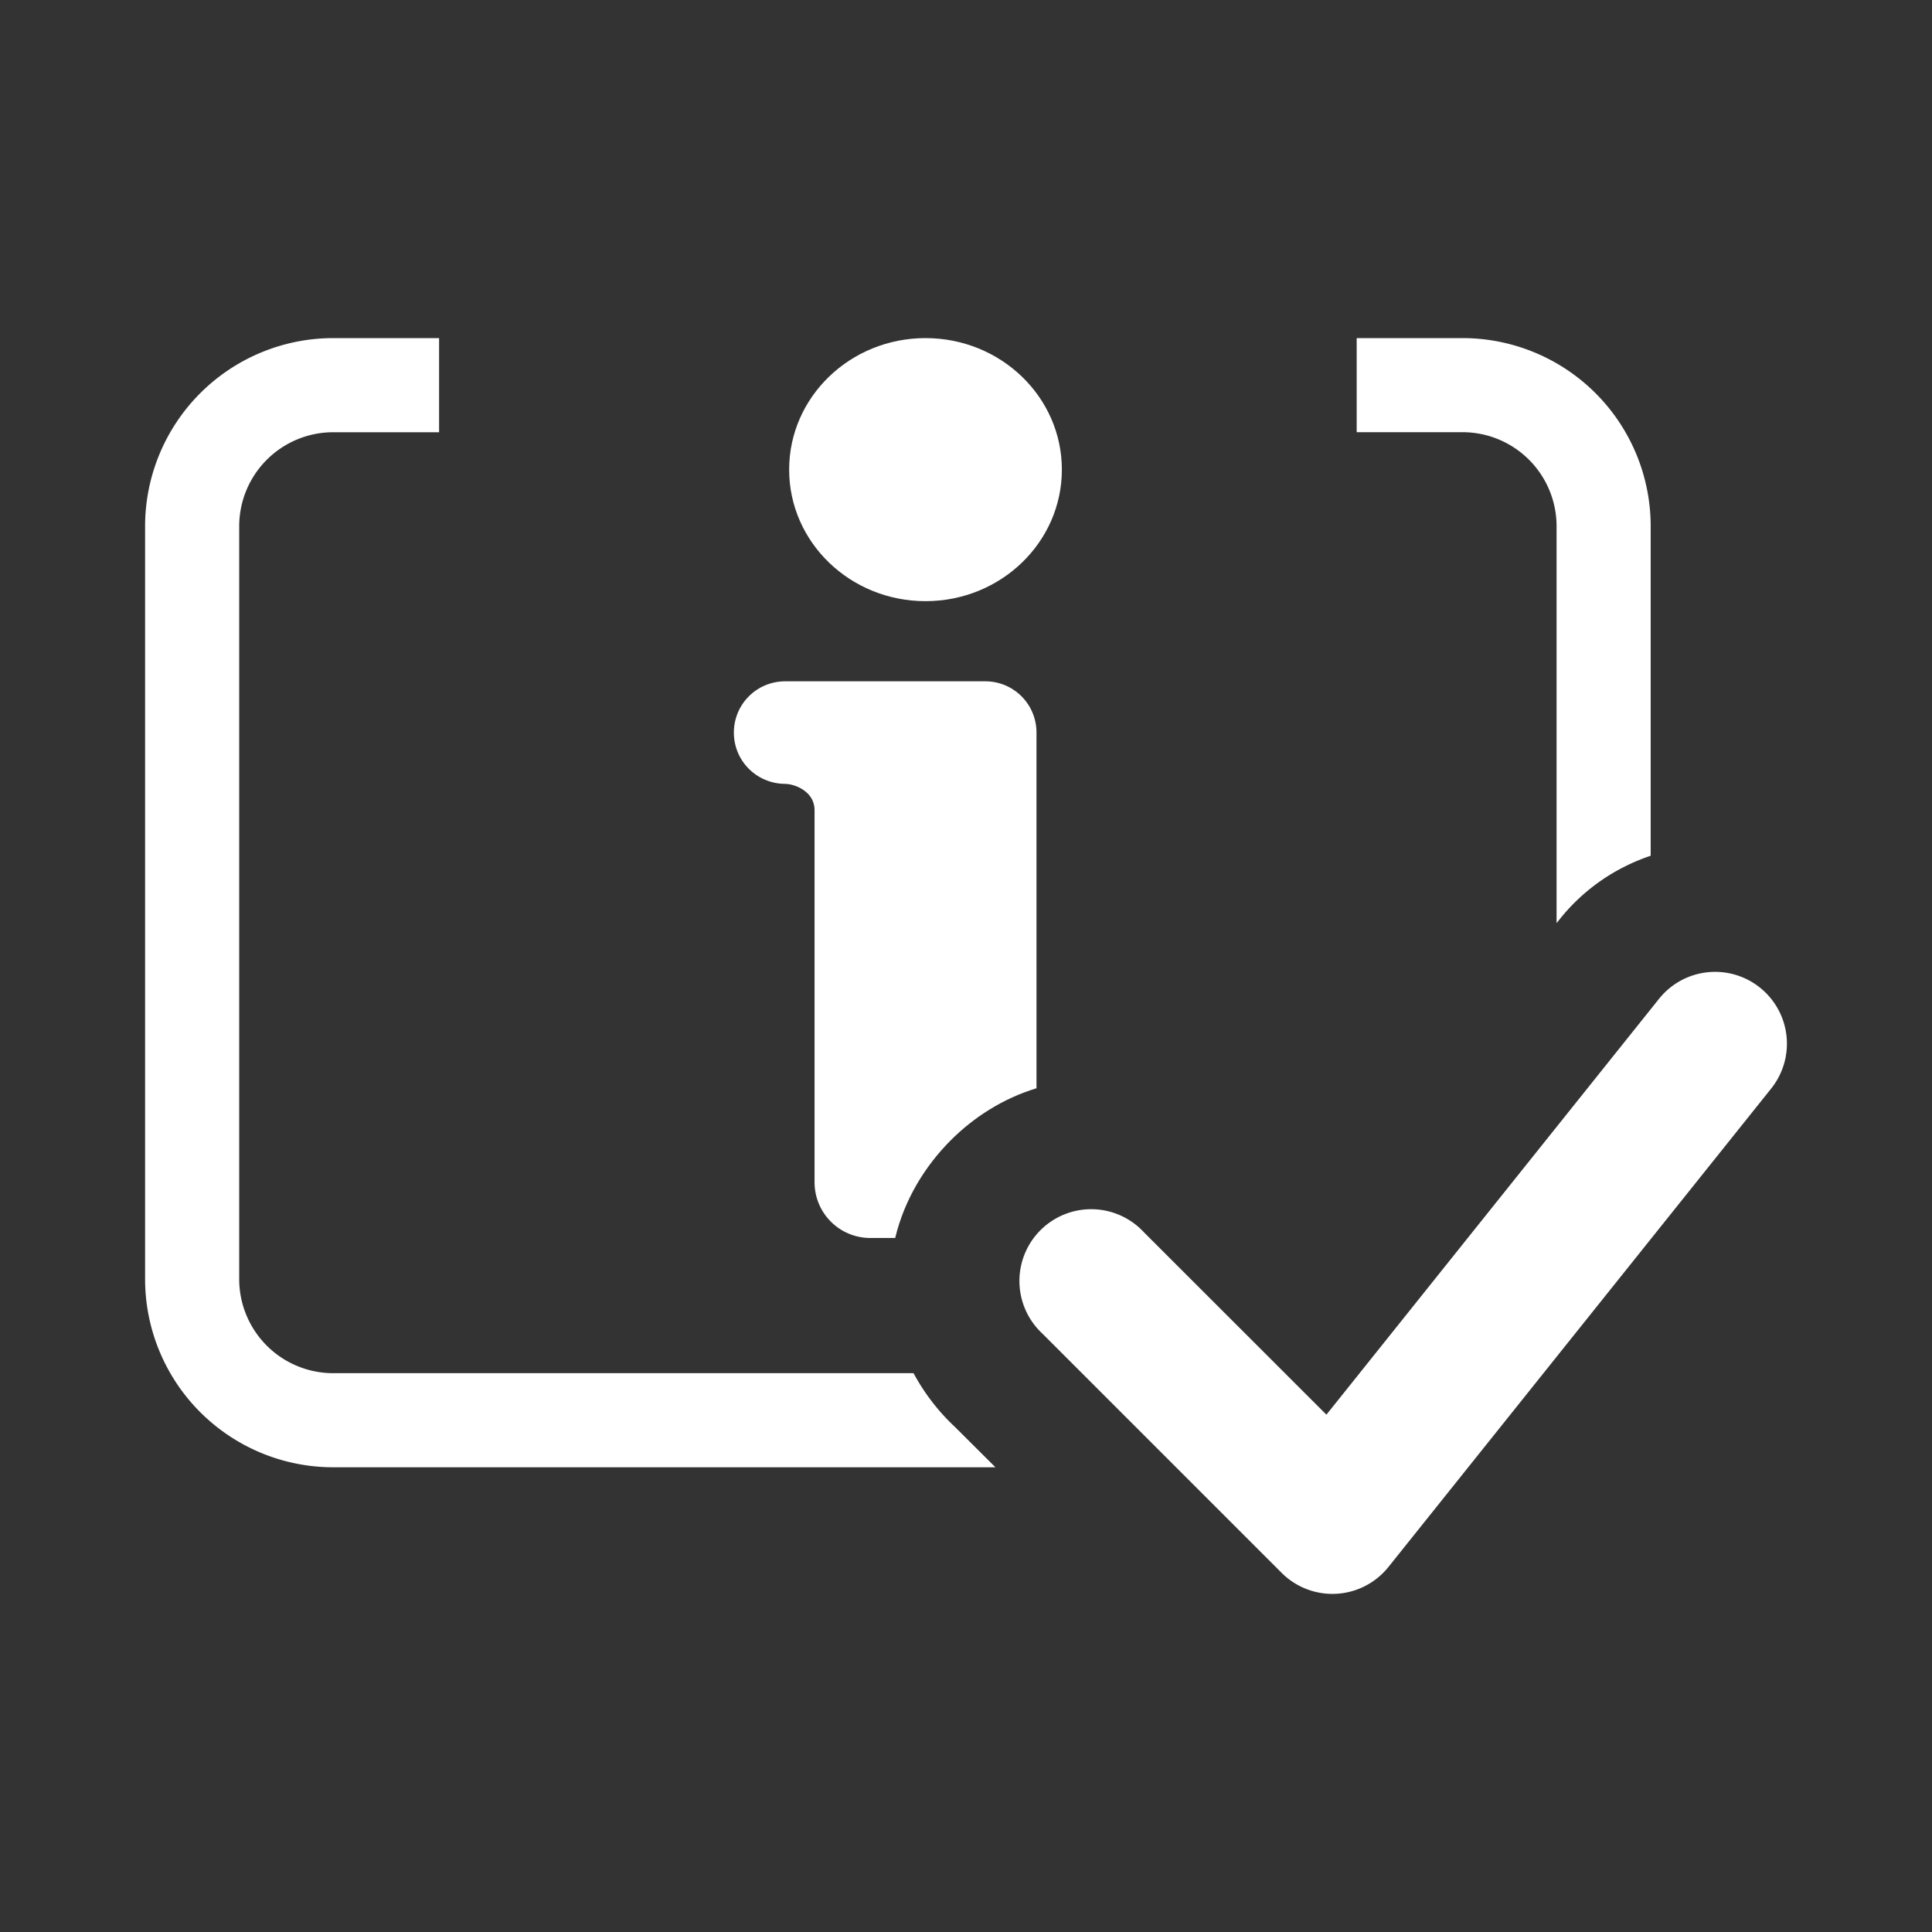
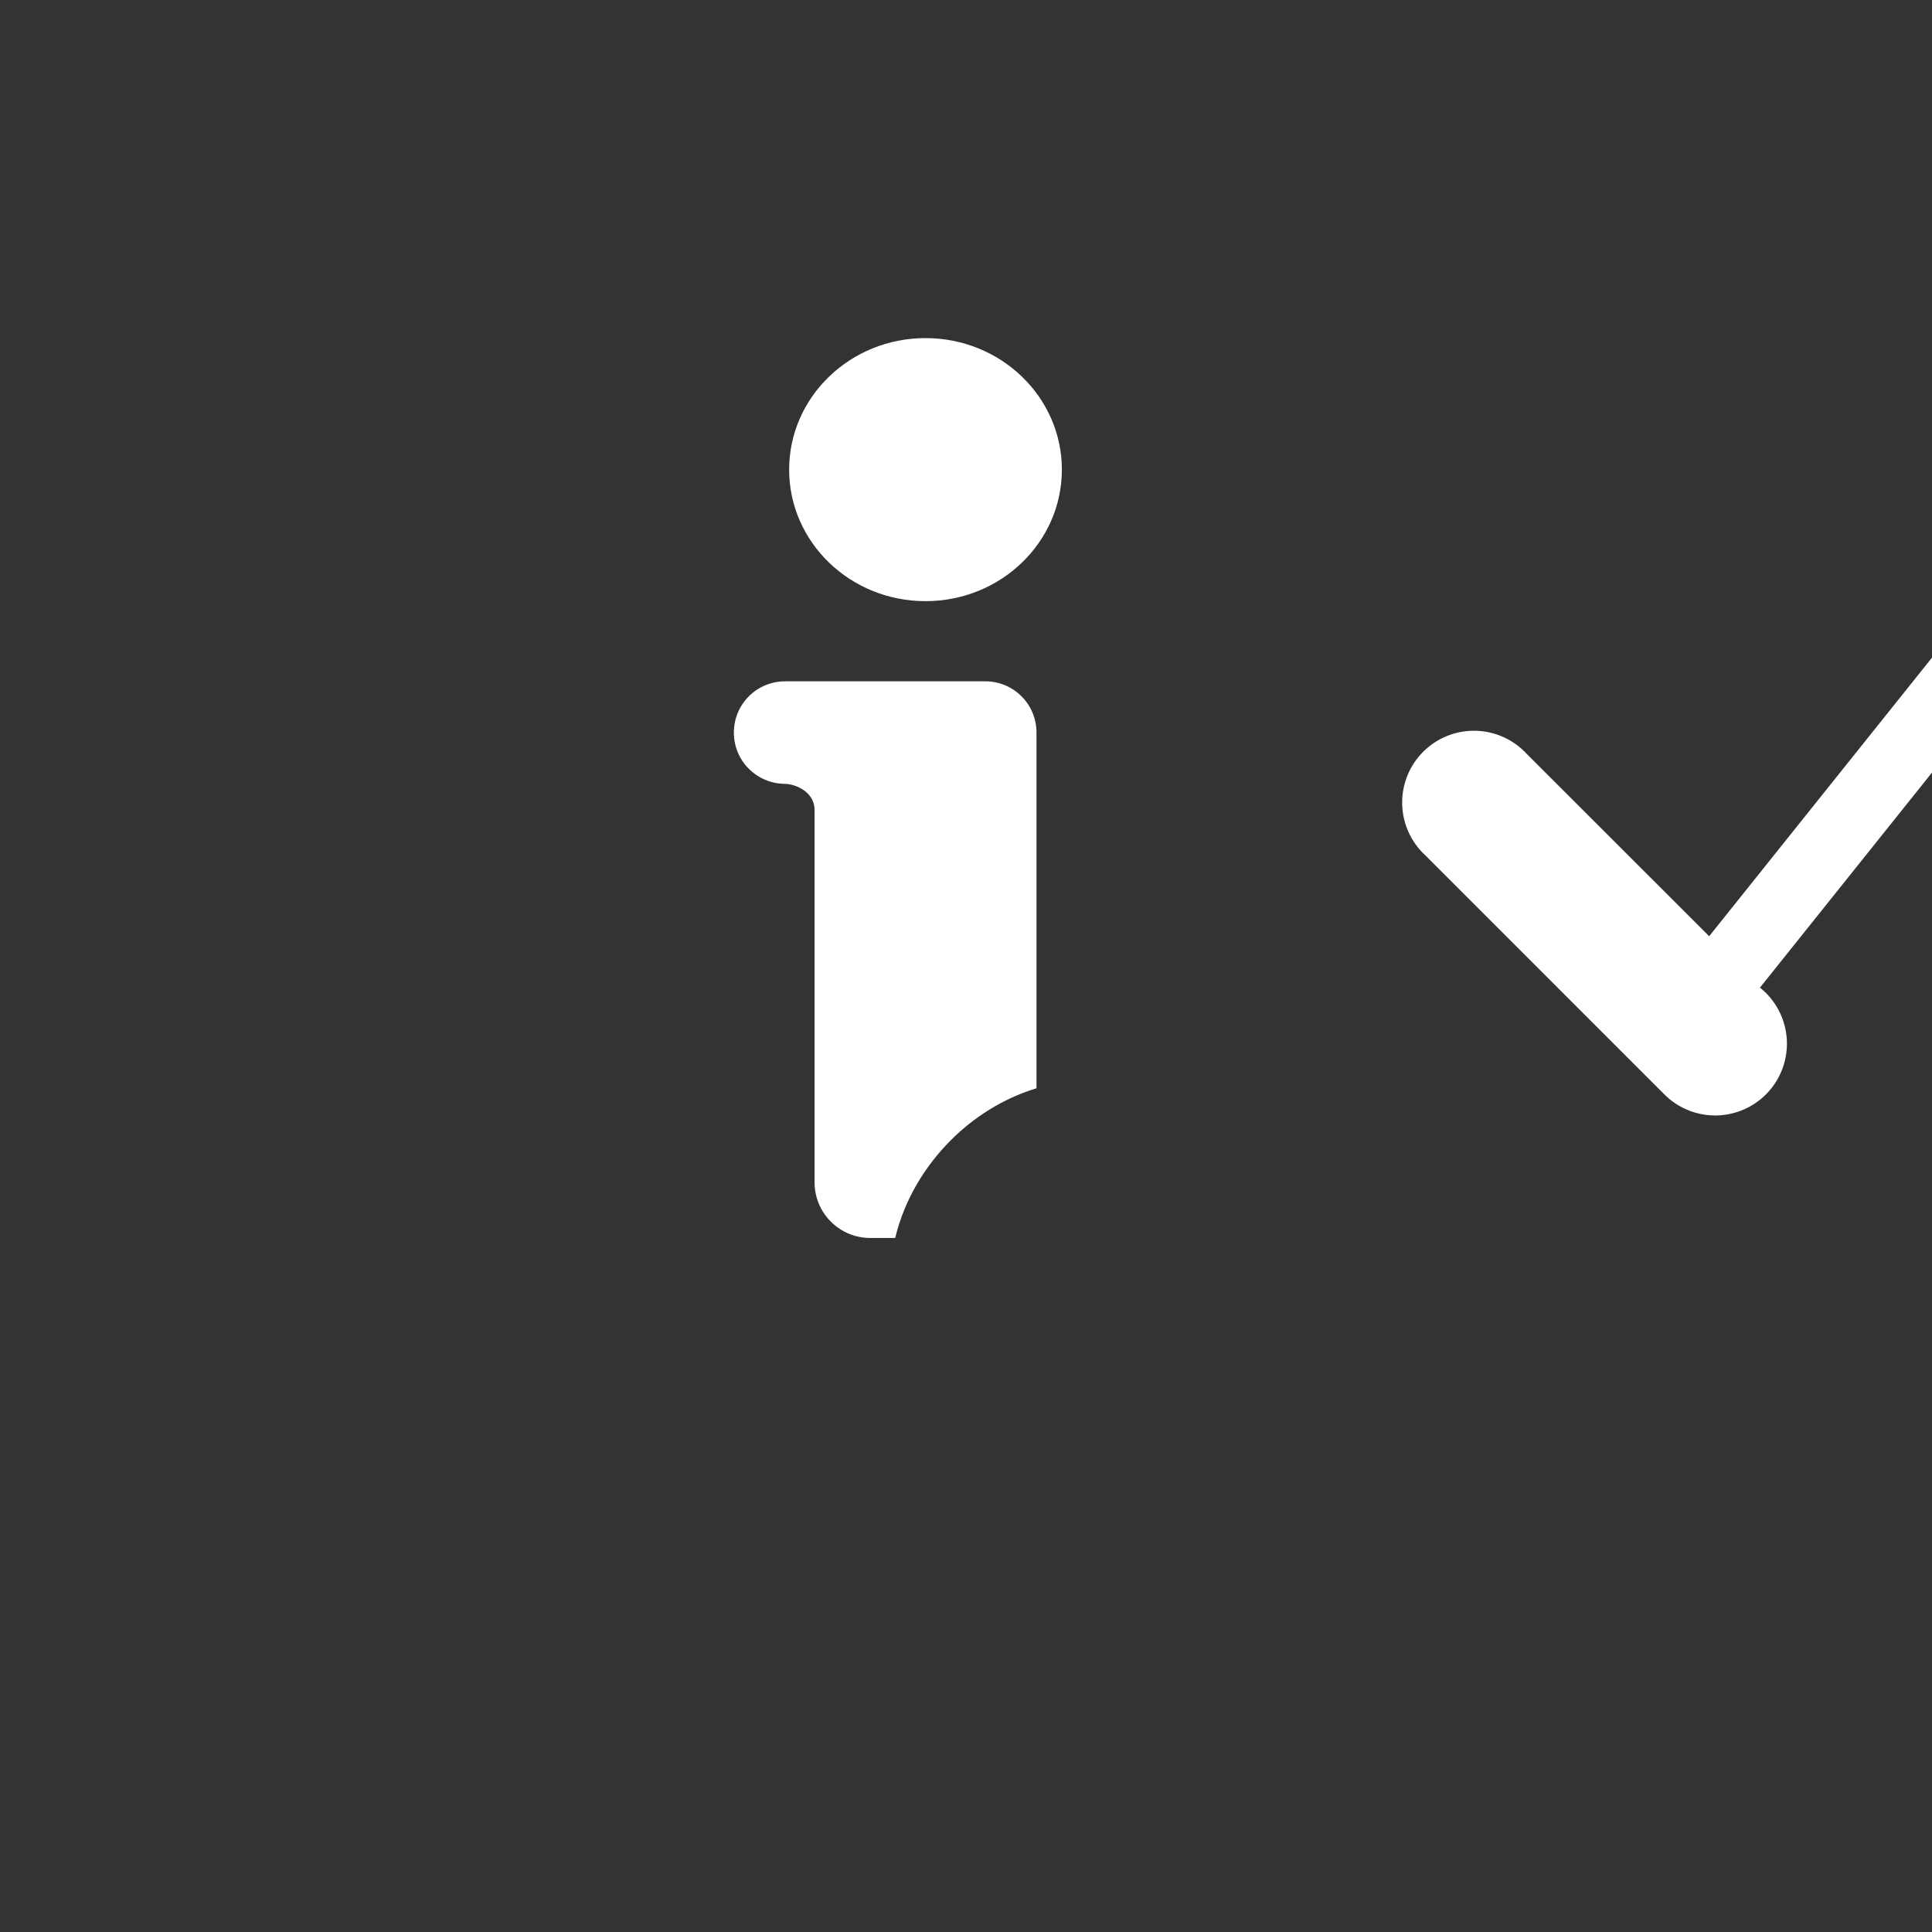
<svg xmlns="http://www.w3.org/2000/svg" width="100" height="100" version="1.1" viewBox="0 0 100 100">
  <rect x="0" y="0" width="100" height="100" fill="#333333" stroke="none" />
  <g fill="#fff">
-     <path class="credits-elem" d="m17.251 17.5a9.741 9.741 0 0 0-9.741 9.741v38.964a9.741 9.741 0 0 0 9.741 9.741h34.272l-2.088-2.081c-0.873-0.814-1.597-1.762-2.15-2.789h-30.034a4.87 4.87 0 0 1-4.87-4.87v-38.964a4.87 4.87 0 0 1 4.87-4.87h5.476v-4.87zm52.971 0v4.87h5.476a4.87 4.87 0 0 1 4.87 4.87v20.54l0.163-0.203c1.26-1.577 2.909-2.678 4.708-3.284v-17.052a9.741 9.741 0 0 0-9.741-9.741z" stroke-width="10.185" />
    <path class="credits-elem" d="m40.639 35.265c-1.47 0-2.654 1.184-2.654 2.654 0 1.467 1.179 2.641 2.645 2.654 0.507 0 1.531 0.392 1.531 1.352v19.263c0 1.601 1.289 2.89 2.89 2.89h1.284c0.483-2.015 1.564-3.746 2.881-5.062 1.182-1.182 2.689-2.158 4.433-2.688l-4.97e-4 -18.41c-3e-5 -1.47-1.183-2.654-2.654-2.654z" />
    <ellipse class="credits-elem" cx="47.904" cy="24.308" rx="7.058" ry="6.808" />
-     <path class="credits-elem" d="m91.095 51.119a3.715 3.715 0 0 1 0.58 5.225l-19.811 24.764a3.715 3.715 0 0 1-5.527 0.302l-12.382-12.382a3.715 3.715 0 1 1 5.25-5.25l9.45 9.445 17.216-21.524a3.715 3.715 0 0 1 5.225-0.58z" stroke-width="10.185" />
+     <path class="credits-elem" d="m91.095 51.119a3.715 3.715 0 0 1 0.58 5.225a3.715 3.715 0 0 1-5.527 0.302l-12.382-12.382a3.715 3.715 0 1 1 5.25-5.25l9.45 9.445 17.216-21.524a3.715 3.715 0 0 1 5.225-0.58z" stroke-width="10.185" />
  </g>
</svg>